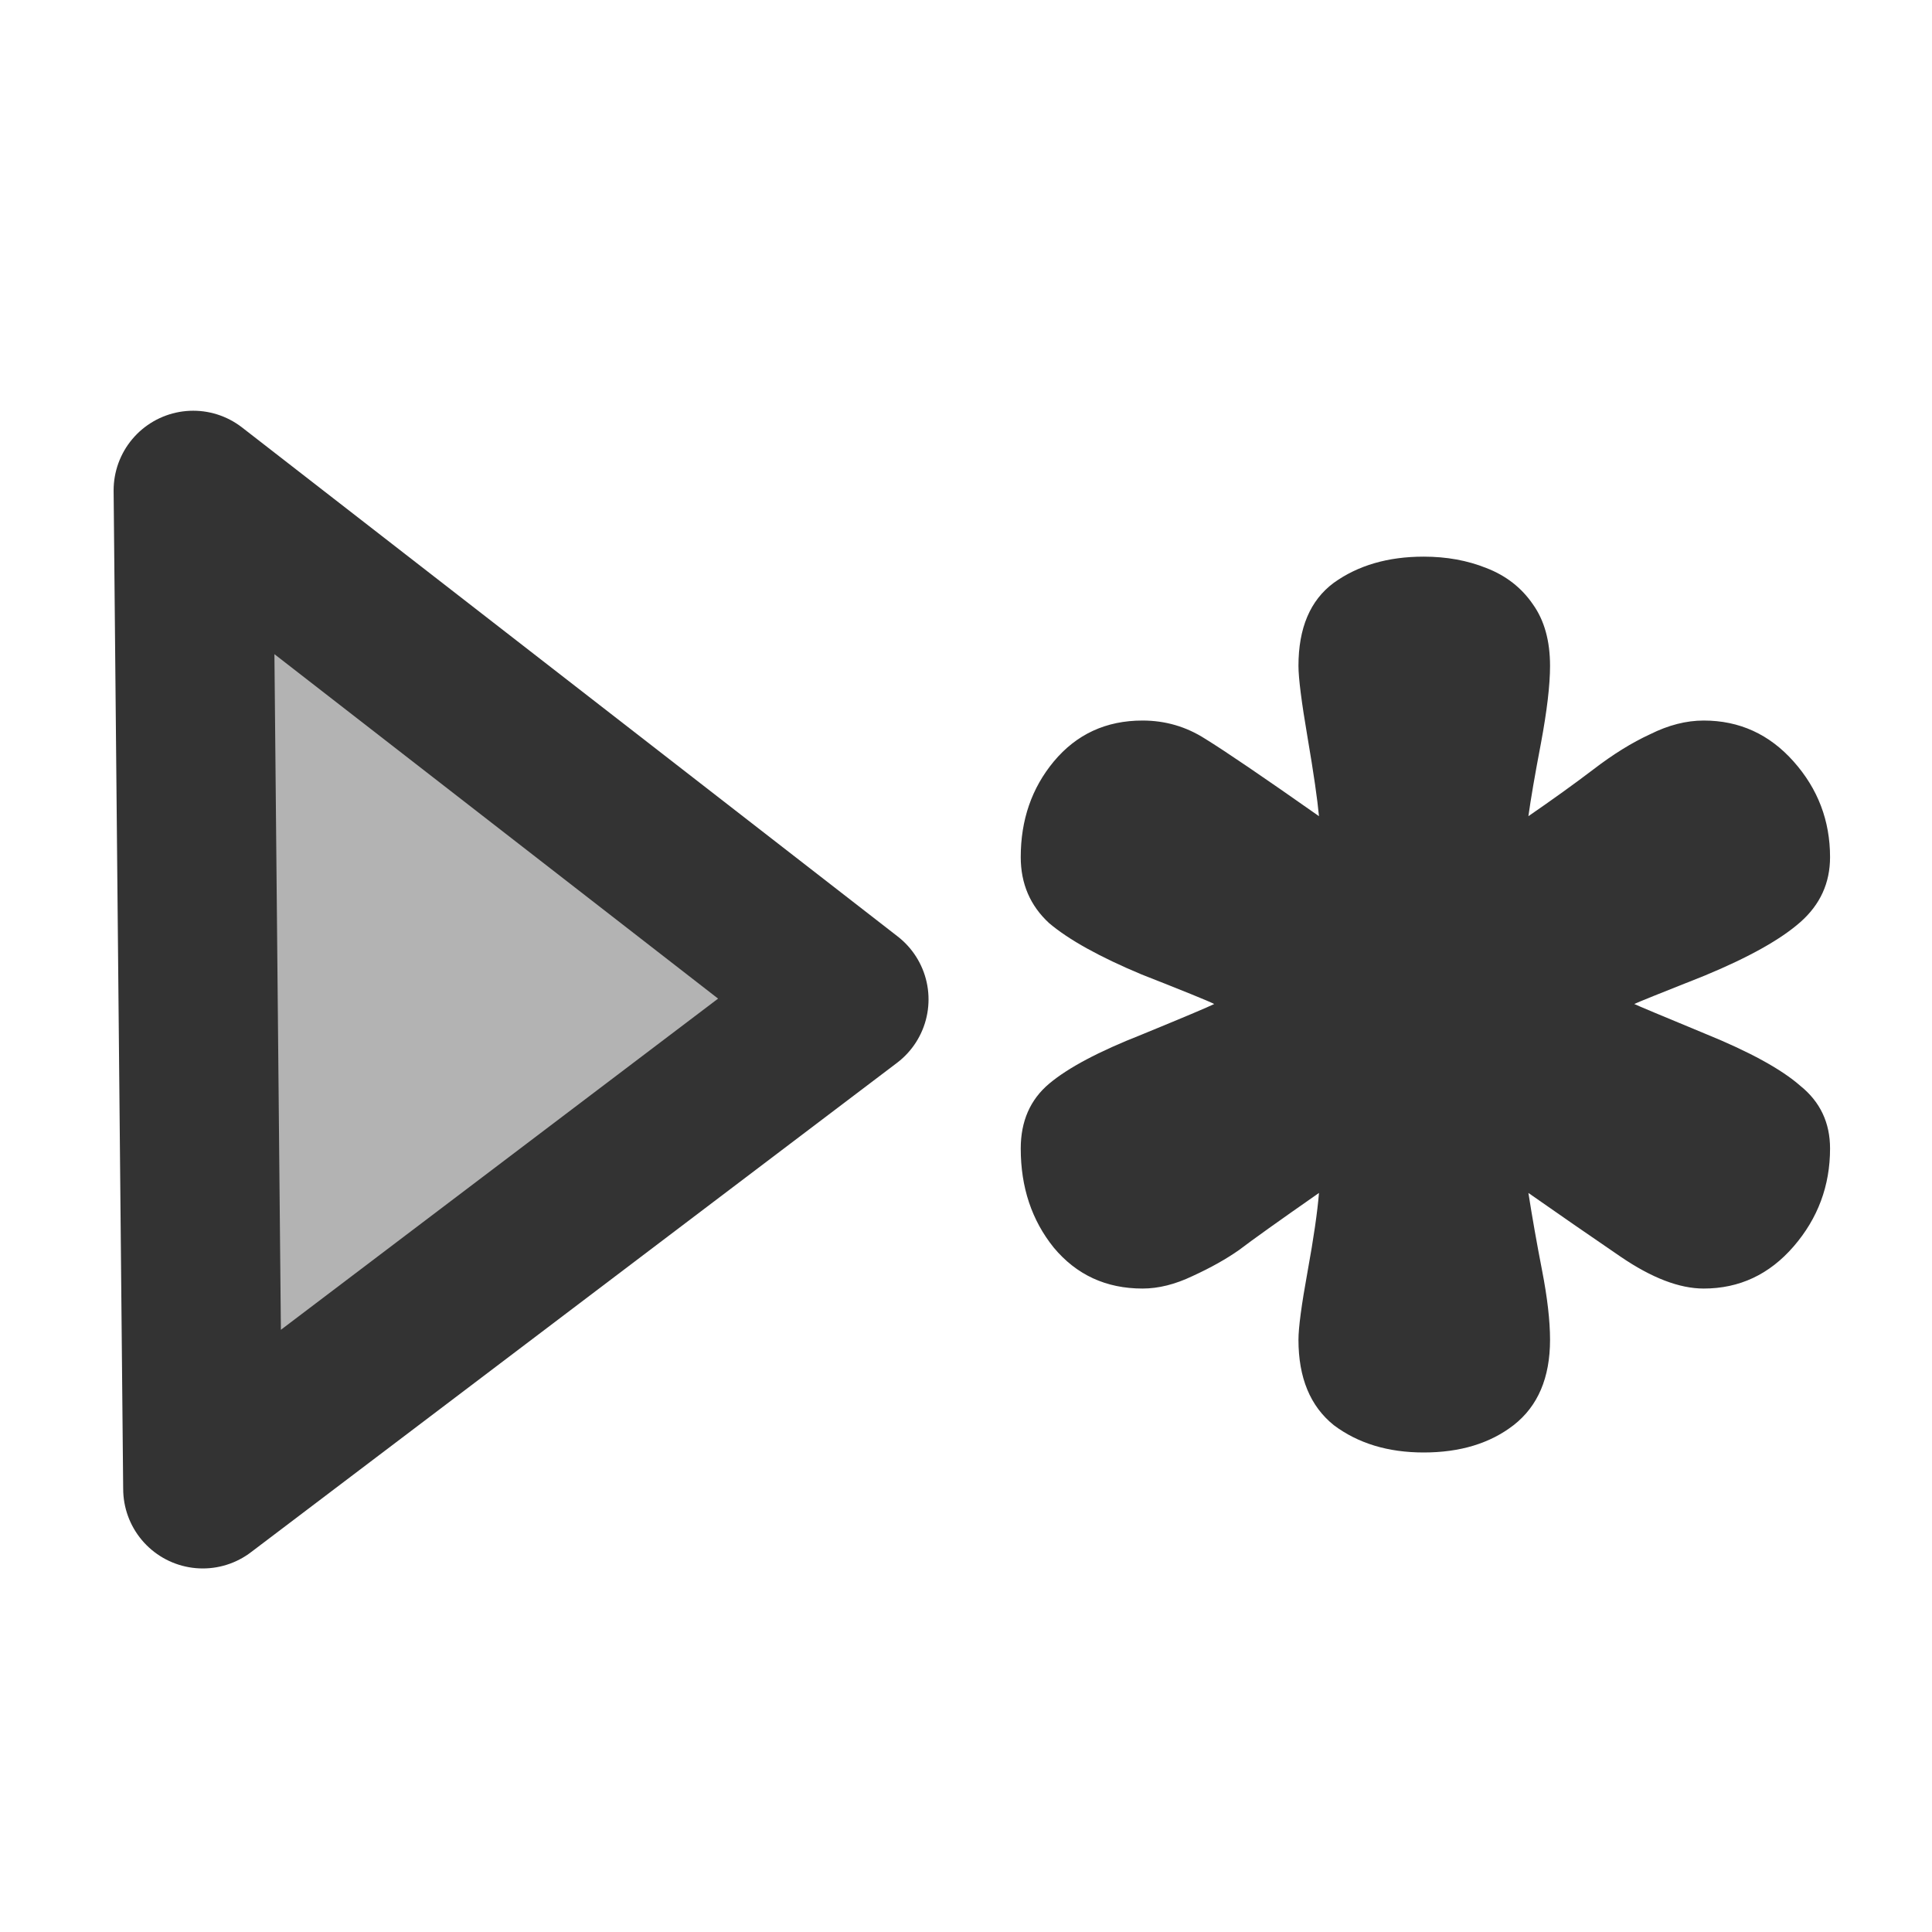
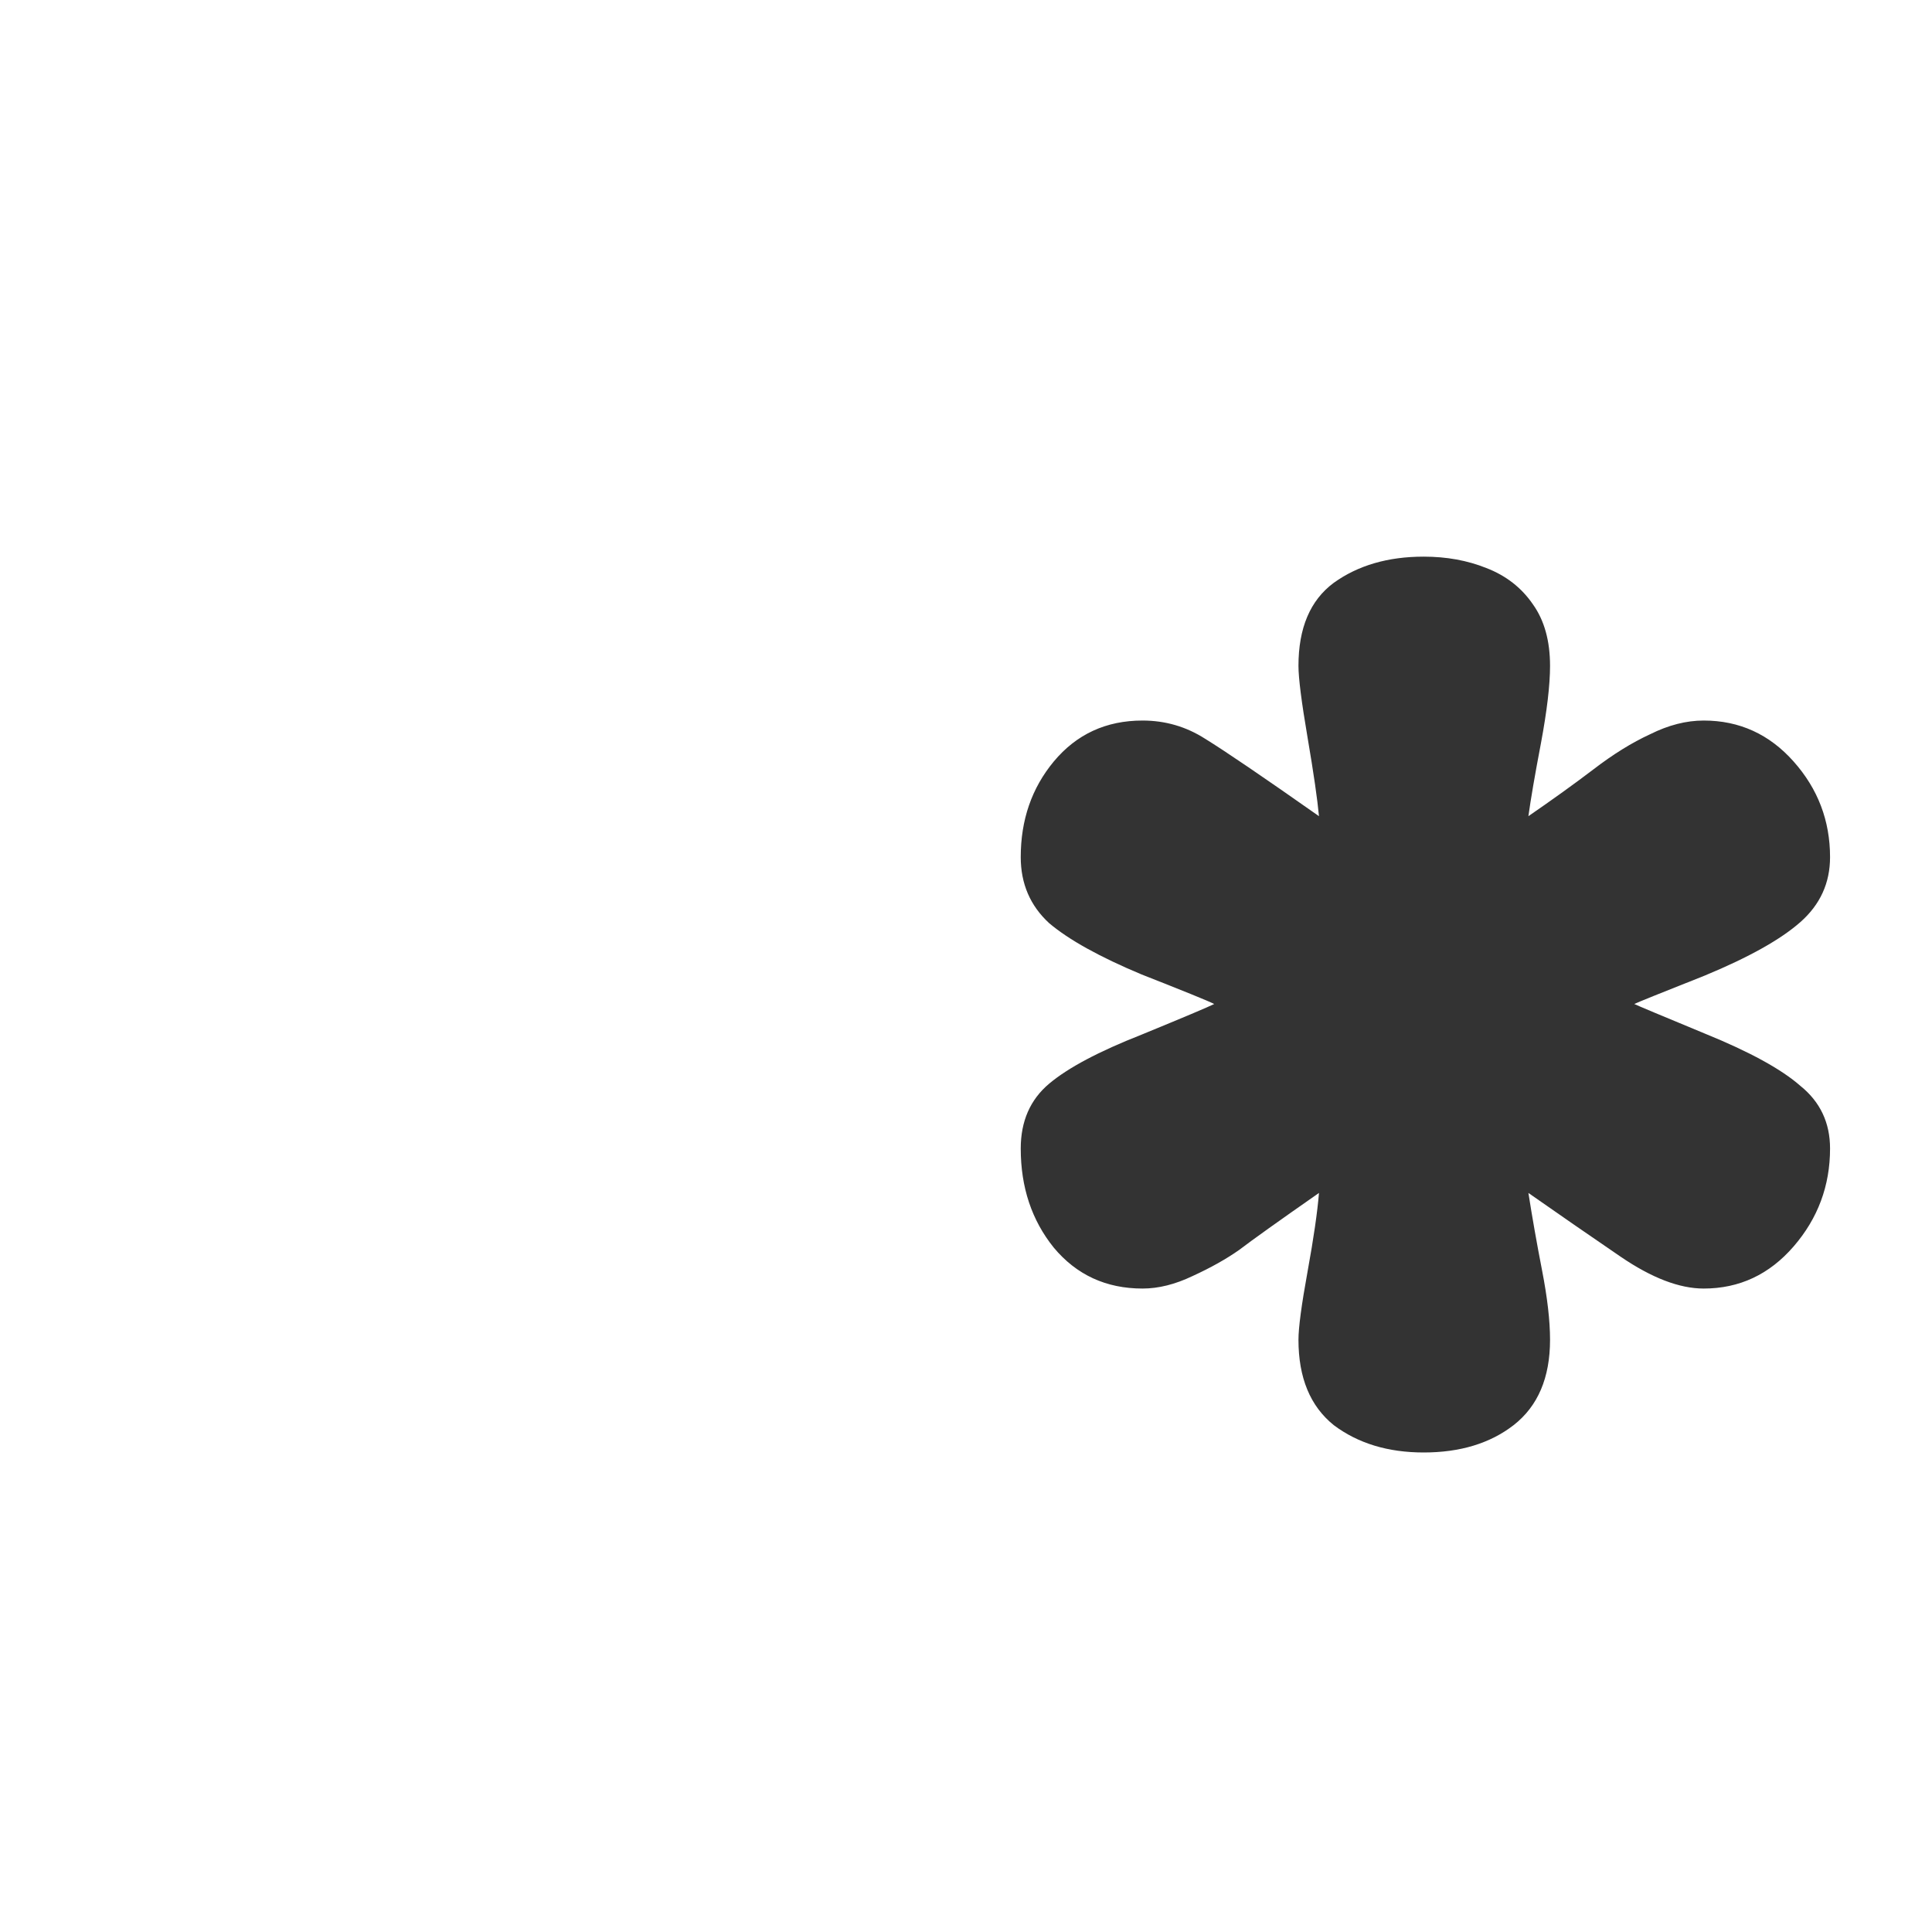
<svg xmlns="http://www.w3.org/2000/svg" xmlns:ns1="http://sodipodi.sourceforge.net/DTD/sodipodi-0.dtd" xmlns:ns2="http://www.inkscape.org/namespaces/inkscape" xmlns:xlink="http://www.w3.org/1999/xlink" version="1.0" x="0" y="0" width="60" height="60" id="svg1" ns1:version="0.32" ns2:version="0.38.1" ns1:docname="nexttemplate.svg" ns1:docbase="/home/danny/flat/scalable/actions">
  <ns1:namedview id="base" pagecolor="#ffffff" bordercolor="#666666" borderopacity="1.0" ns2:pageopacity="0.0" ns2:pageshadow="2" ns2:zoom="4.9119411" ns2:cx="47.779858" ns2:cy="28.022928" ns2:window-width="1016" ns2:window-height="685" ns2:window-x="0" ns2:window-y="0" showguides="true" snaptoguides="true" />
  <defs id="defs3">
    <linearGradient id="linearGradient1160">
      <stop style="stop-color:#000;stop-opacity:1;" offset="0" id="stop1161" />
      <stop style="stop-color:#fff;stop-opacity:1;" offset="1" id="stop1162" />
    </linearGradient>
    <linearGradient xlink:href="#linearGradient1160" id="linearGradient1163" />
  </defs>
-   <path style="fill:#b3b3b3;fill-rule:evenodd;stroke:#333333;stroke-width:4.945;stroke-linecap:round;stroke-linejoin:round;" d="M 6.298,46.237 L 26.364,31.037 L 6.001,15.228 L 6.298,46.237 z " id="path869" ns1:nodetypes="cccc" />
  <path style="font-size:12;font-weight:900;stroke-width:1pt;font-family:VAG Rounded Black SSi;fill:#333333;fill-opacity:1;" d="M 44.214,17.287 C 44.921,17.287 45.569,17.404 46.158,17.64 C 46.771,17.876 47.254,18.253 47.608,18.771 C 47.961,19.266 48.138,19.903 48.138,20.68 C 48.138,21.27 48.044,22.071 47.855,23.084 C 47.666,24.074 47.537,24.828 47.466,25.347 C 48.22,24.828 48.892,24.345 49.481,23.897 C 50.094,23.426 50.683,23.061 51.249,22.801 C 51.814,22.519 52.368,22.377 52.91,22.377 C 54.018,22.377 54.949,22.801 55.703,23.65 C 56.457,24.498 56.834,25.488 56.834,26.619 C 56.834,27.421 56.528,28.092 55.915,28.634 C 55.302,29.176 54.312,29.73 52.946,30.296 C 51.579,30.838 50.848,31.132 50.754,31.18 C 50.848,31.227 51.579,31.533 52.946,32.099 C 54.336,32.664 55.326,33.206 55.915,33.725 C 56.528,34.22 56.834,34.868 56.834,35.669 C 56.834,36.824 56.457,37.837 55.703,38.709 C 54.949,39.581 54.018,40.017 52.91,40.017 C 52.156,40.017 51.296,39.687 50.33,39.028 C 49.363,38.368 48.409,37.708 47.466,37.048 C 47.584,37.802 47.725,38.603 47.89,39.452 C 48.055,40.3 48.138,41.019 48.138,41.608 C 48.138,42.787 47.761,43.67 47.007,44.259 C 46.276,44.825 45.345,45.108 44.214,45.108 C 43.106,45.108 42.175,44.825 41.421,44.259 C 40.69,43.67 40.325,42.787 40.325,41.608 C 40.325,41.231 40.419,40.524 40.608,39.487 C 40.797,38.45 40.914,37.637 40.962,37.048 C 39.712,37.92 38.888,38.509 38.487,38.815 C 38.086,39.098 37.603,39.369 37.038,39.628 C 36.495,39.888 35.977,40.017 35.482,40.017 C 34.351,40.017 33.432,39.593 32.725,38.745 C 32.041,37.896 31.7,36.871 31.7,35.669 C 31.7,34.821 31.994,34.149 32.583,33.654 C 33.172,33.159 34.127,32.653 35.447,32.134 C 36.767,31.592 37.521,31.274 37.709,31.18 C 37.521,31.085 36.767,30.779 35.447,30.26 C 34.151,29.718 33.196,29.188 32.583,28.67 C 31.994,28.128 31.7,27.444 31.7,26.619 C 31.7,25.464 32.041,24.475 32.725,23.65 C 33.432,22.801 34.351,22.377 35.482,22.377 C 36.189,22.377 36.837,22.566 37.426,22.943 C 38.039,23.32 39.218,24.121 40.962,25.347 C 40.914,24.828 40.797,24.015 40.608,22.907 C 40.419,21.8 40.325,21.057 40.325,20.68 C 40.325,19.502 40.69,18.642 41.421,18.1 C 42.175,17.558 43.106,17.287 44.214,17.287 z " id="path886" />
</svg>